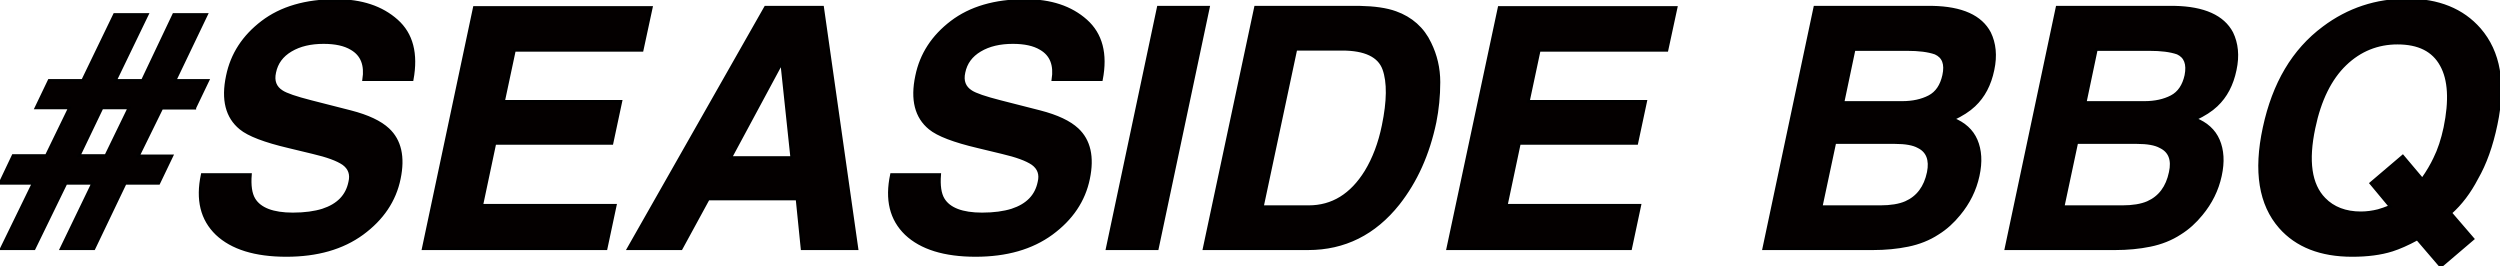
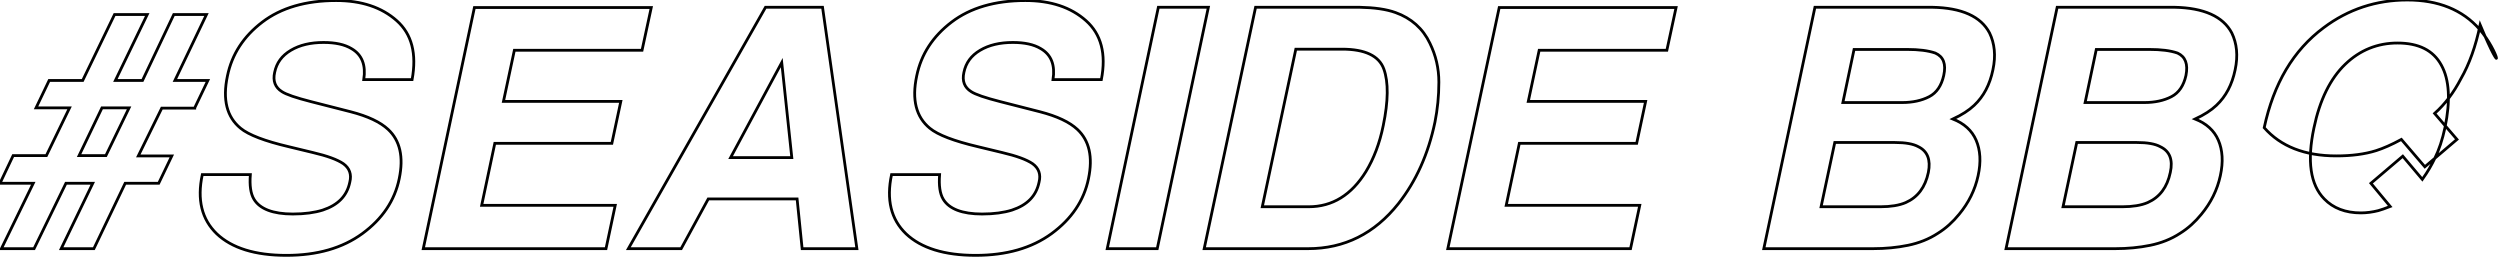
<svg xmlns="http://www.w3.org/2000/svg" version="1.1" id="レイヤー_1" x="0px" y="0px" width="894.8" height="95.3" viewbox="0 0 894.8 95.3" style="enable-background:new 0 0 894.8 95.3;" xml:space="preserve">
  <style type="text/css">
	.st0{fill:#040000;}
	.st1{fill:none;stroke:#000000;stroke-miterlimit:10;}
</style>
  <g>
    <g>
-       <path class="st0" d="M69.7,38.6l4.7-9.8H62.6L73.9,5.2H62.2L51,28.8h-9.7L52.7,5.2H41L29.6,28.8h-12l-4.7,9.8h12l-8.3,17.1H4.7    L0,65.6h11.9L0.5,89h11.7l11.4-23.4h9.6L21.9,89h11.7l11.2-23.4h12l4.7-9.8h-12l8.4-17.1H69.7z M37.9,55.7h-9.6l8.2-17.1h9.7    L37.9,55.7z M142,7.4c-5.4-4.8-12.6-7.2-21.7-7.2c-10.9,0-19.7,2.6-26.4,7.7c-6.7,5.1-10.9,11.5-12.5,19.3    c-1.8,8.5-0.2,14.7,4.7,18.7c2.9,2.4,8.7,4.6,17.2,6.6l8.7,2.1c5.1,1.2,8.7,2.5,10.9,4c2.2,1.6,3,3.8,2.3,6.6    c-1,4.9-4.2,8.2-9.7,10c-2.9,0.9-6.4,1.4-10.7,1.4c-7.1,0-11.8-1.8-13.9-5.3c-1.2-2-1.6-4.9-1.3-8.8H72.4c-1.9,9-0.2,16,5.2,21.2    c5.4,5.1,13.7,7.7,24.9,7.7c11,0,20.1-2.6,27.2-7.8c7.1-5.2,11.6-11.8,13.2-19.7c1.6-7.7,0.3-13.6-4-17.6    c-2.8-2.6-7.2-4.7-13.4-6.3l-14.1-3.6c-5.5-1.4-9-2.6-10.5-3.6c-2.4-1.5-3.3-3.8-2.6-6.9c0.7-3.4,2.6-6,5.8-7.9    c3.2-1.9,7.1-2.8,11.7-2.8c4.2,0,7.5,0.7,10,2.2c3.8,2.2,5.2,5.9,4.4,11.1h17.3C149.2,19.2,147.4,12.2,142,7.4z M219,51.3l3.2-15    h-42l3.9-18.3h45.7l3.3-15.3h-63.3L151.5,89h65.4l3.3-15.5h-47.8l4.7-22.2H219z M274,2.6L224.9,89h18.9l9.7-17.8h31.8l1.8,17.8    h19.6L294.4,2.6H274z M261.5,56.4l18.3-34l3.6,34H261.5z M388.7,7.4c-5.4-4.8-12.6-7.2-21.7-7.2c-10.9,0-19.7,2.6-26.4,7.7    c-6.7,5.1-10.9,11.5-12.5,19.3c-1.8,8.5-0.2,14.7,4.7,18.7c2.9,2.4,8.7,4.6,17.2,6.6l8.7,2.1c5.1,1.2,8.7,2.5,10.9,4    c2.2,1.6,3,3.8,2.3,6.6c-1,4.9-4.2,8.2-9.7,10c-2.9,0.9-6.4,1.4-10.7,1.4c-7.1,0-11.8-1.8-13.9-5.3c-1.2-2-1.6-4.9-1.3-8.8h-17.2    c-1.9,9-0.2,16,5.2,21.2c5.4,5.1,13.7,7.7,24.9,7.7c11,0,20.1-2.6,27.2-7.8c7.1-5.2,11.6-11.8,13.2-19.7c1.6-7.7,0.3-13.6-4-17.6    c-2.8-2.6-7.2-4.7-13.4-6.3l-14.1-3.6c-5.5-1.4-9-2.6-10.5-3.6c-2.4-1.5-3.3-3.8-2.6-6.9c0.7-3.4,2.6-6,5.8-7.9    c3.2-1.9,7.1-2.8,11.7-2.8c4.2,0,7.5,0.7,10,2.2c3.8,2.2,5.2,5.9,4.4,11.1h17.3C396,19.2,394.1,12.2,388.7,7.4z M414.6,2.6    L396.3,89h17.9l18.3-86.4H414.6z M499.5,4.5c-3.3-1.2-7.6-1.8-12.9-1.9h-37.2L431,89h37.2c13,0,23.8-5.4,32.3-16.1    c6.3-8,10.7-17.7,13.1-29.2c0.9-4.5,1.4-9.3,1.4-14.3c0-5-1.1-9.6-3.2-13.9C509.3,10.2,505.1,6.5,499.5,4.5z M495.1,44.9    c-1.3,6.4-3.4,11.9-6.2,16.5c-5.2,8.4-12,12.6-20.5,12.6h-16.6l12-56.4h16.6c8.2,0,13.2,2.4,14.9,7.1    C497,29.4,496.9,36.2,495.1,44.9z M518.2,89h65.4l3.3-15.5h-47.8l4.7-22.2h42l3.2-15h-42l3.9-18.3h45.7l3.3-15.3h-63.3L518.2,89z     M691.6,2.6h-42L631.3,89h39.1c4.4,0,8.6-0.4,12.5-1.2c3.9-0.8,7.5-2.2,10.7-4.3c2.9-1.8,5.4-4.1,7.6-6.8    c3.4-4.1,5.7-8.7,6.8-13.8c1.1-5,0.8-9.2-0.7-12.7c-1.5-3.5-4.3-6-8.3-7.6c3.2-1.5,5.7-3.1,7.6-4.9c3.4-3.2,5.6-7.4,6.7-12.7    c1.1-5.1,0.6-9.5-1.2-13.2C709,5.9,702.2,2.8,691.6,2.6z M690.2,61.7c-1.1,5.3-3.8,8.9-8.1,10.8c-2.3,1-5.4,1.5-9.1,1.5h-21.2    l4.9-23h21.5c3.8,0,6.6,0.5,8.4,1.5C689.9,54.1,691.1,57.2,690.2,61.7z M695.7,27c-0.8,3.6-2.5,6.2-5.2,7.6    c-2.7,1.4-5.9,2.1-9.7,2.1h-21.2l4-19h19c4.2,0,7.5,0.4,10.1,1.3C695.6,20.3,696.6,22.9,695.7,27z M778.3,2.6h-42L718,89h39.1    c4.4,0,8.6-0.4,12.5-1.2c3.9-0.8,7.5-2.2,10.7-4.3c2.9-1.8,5.4-4.1,7.6-6.8c3.4-4.1,5.7-8.7,6.8-13.8c1.1-5,0.8-9.2-0.7-12.7    c-1.5-3.5-4.3-6-8.3-7.6c3.2-1.5,5.7-3.1,7.6-4.9c3.4-3.2,5.6-7.4,6.7-12.7c1.1-5.1,0.6-9.5-1.2-13.2    C795.7,5.9,788.8,2.8,778.3,2.6z M776.8,61.7c-1.1,5.3-3.8,8.9-8.1,10.8c-2.3,1-5.4,1.5-9.1,1.5h-21.2l4.9-23h21.5    c3.8,0,6.6,0.5,8.4,1.5C776.6,54.1,777.8,57.2,776.8,61.7z M782.4,27c-0.8,3.6-2.5,6.2-5.2,7.6c-2.7,1.4-5.9,2.1-9.7,2.1h-21.2    l4-19h19c4.2,0,7.5,0.4,10.1,1.3C782.2,20.3,783.2,22.9,782.4,27z M887.5,10.5C881.4,3.5,872.7,0,861.6,0    c-11.1,0-21.1,3.3-29.9,9.9c-10.9,8.1-17.9,20-21.3,35.8c-3.4,15.7-1.4,27.5,5.7,35.6c5.9,6.7,14.5,10.1,25.8,10.1    c5.4,0,10.2-0.6,14.3-1.9c2.5-0.8,5.5-2.1,9-4l8.4,9.8l11.5-9.8l-8-9.3c3.7-3.3,6.8-7.4,9.4-12.4c3-5.2,5.3-11.6,6.9-19.3    C896.5,29.9,894.5,18.6,887.5,10.5z M875.1,45.7c-0.9,4.2-2.1,7.9-3.7,11.1c-1,2.1-2.4,4.6-4.4,7.4l-7-8.3l-11.4,9.7l6.9,8.3    c-1.8,0.7-3.2,1.2-4.3,1.5c-2,0.5-4.1,0.8-6.2,0.8c-5.5,0-9.9-1.7-13.1-5c-5-5.1-6.2-13.6-3.7-25.4c2.1-10.1,5.9-17.7,11.2-22.8    c5.3-5.1,11.6-7.6,18.7-7.6c7.6,0,12.8,2.6,15.7,7.9C876.7,28.5,877.1,36,875.1,45.7z" />
-     </g>
+       </g>
    <g>
-       <path class="st1" d="M69.7,38.6l4.7-9.8H62.6L73.9,5.2H62.2L51,28.8h-9.7L52.7,5.2H41L29.6,28.8h-12l-4.7,9.8h12l-8.3,17.1H4.7    L0,65.6h11.9L0.5,89h11.7l11.4-23.4h9.6L21.9,89h11.7l11.2-23.4h12l4.7-9.8h-12l8.4-17.1H69.7z M37.9,55.7h-9.6l8.2-17.1h9.7    L37.9,55.7z M142,7.4c-5.4-4.8-12.6-7.2-21.7-7.2c-10.9,0-19.7,2.6-26.4,7.7c-6.7,5.1-10.9,11.5-12.5,19.3    c-1.8,8.5-0.2,14.7,4.7,18.7c2.9,2.4,8.7,4.6,17.2,6.6l8.7,2.1c5.1,1.2,8.7,2.5,10.9,4c2.2,1.6,3,3.8,2.3,6.6    c-1,4.9-4.2,8.2-9.7,10c-2.9,0.9-6.4,1.4-10.7,1.4c-7.1,0-11.8-1.8-13.9-5.3c-1.2-2-1.6-4.9-1.3-8.8H72.4c-1.9,9-0.2,16,5.2,21.2    c5.4,5.1,13.7,7.7,24.9,7.7c11,0,20.1-2.6,27.2-7.8c7.1-5.2,11.6-11.8,13.2-19.7c1.6-7.7,0.3-13.6-4-17.6    c-2.8-2.6-7.2-4.7-13.4-6.3l-14.1-3.6c-5.5-1.4-9-2.6-10.5-3.6c-2.4-1.5-3.3-3.8-2.6-6.9c0.7-3.4,2.6-6,5.8-7.9    c3.2-1.9,7.1-2.8,11.7-2.8c4.2,0,7.5,0.7,10,2.2c3.8,2.2,5.2,5.9,4.4,11.1h17.3C149.2,19.2,147.4,12.2,142,7.4z M219,51.3l3.2-15    h-42l3.9-18.3h45.7l3.3-15.3h-63.3L151.5,89h65.4l3.3-15.5h-47.8l4.7-22.2H219z M274,2.6L224.9,89h18.9l9.7-17.8h31.8l1.8,17.8    h19.6L294.4,2.6H274z M261.5,56.4l18.3-34l3.6,34H261.5z M388.7,7.4c-5.4-4.8-12.6-7.2-21.7-7.2c-10.9,0-19.7,2.6-26.4,7.7    c-6.7,5.1-10.9,11.5-12.5,19.3c-1.8,8.5-0.2,14.7,4.7,18.7c2.9,2.4,8.7,4.6,17.2,6.6l8.7,2.1c5.1,1.2,8.7,2.5,10.9,4    c2.2,1.6,3,3.8,2.3,6.6c-1,4.9-4.2,8.2-9.7,10c-2.9,0.9-6.4,1.4-10.7,1.4c-7.1,0-11.8-1.8-13.9-5.3c-1.2-2-1.6-4.9-1.3-8.8h-17.2    c-1.9,9-0.2,16,5.2,21.2c5.4,5.1,13.7,7.7,24.9,7.7c11,0,20.1-2.6,27.2-7.8c7.1-5.2,11.6-11.8,13.2-19.7c1.6-7.7,0.3-13.6-4-17.6    c-2.8-2.6-7.2-4.7-13.4-6.3l-14.1-3.6c-5.5-1.4-9-2.6-10.5-3.6c-2.4-1.5-3.3-3.8-2.6-6.9c0.7-3.4,2.6-6,5.8-7.9    c3.2-1.9,7.1-2.8,11.7-2.8c4.2,0,7.5,0.7,10,2.2c3.8,2.2,5.2,5.9,4.4,11.1h17.3C396,19.2,394.1,12.2,388.7,7.4z M414.6,2.6    L396.3,89h17.9l18.3-86.4H414.6z M499.5,4.5c-3.3-1.2-7.6-1.8-12.9-1.9h-37.2L431,89h37.2c13,0,23.8-5.4,32.3-16.1    c6.3-8,10.7-17.7,13.1-29.2c0.9-4.5,1.4-9.3,1.4-14.3c0-5-1.1-9.6-3.2-13.9C509.3,10.2,505.1,6.5,499.5,4.5z M495.1,44.9    c-1.3,6.4-3.4,11.9-6.2,16.5c-5.2,8.4-12,12.6-20.5,12.6h-16.6l12-56.4h16.6c8.2,0,13.2,2.4,14.9,7.1    C497,29.4,496.9,36.2,495.1,44.9z M518.2,89h65.4l3.3-15.5h-47.8l4.7-22.2h42l3.2-15h-42l3.9-18.3h45.7l3.3-15.3h-63.3L518.2,89z     M691.6,2.6h-42L631.3,89h39.1c4.4,0,8.6-0.4,12.5-1.2c3.9-0.8,7.5-2.2,10.7-4.3c2.9-1.8,5.4-4.1,7.6-6.8    c3.4-4.1,5.7-8.7,6.8-13.8c1.1-5,0.8-9.2-0.7-12.7c-1.5-3.5-4.3-6-8.3-7.6c3.2-1.5,5.7-3.1,7.6-4.9c3.4-3.2,5.6-7.4,6.7-12.7    c1.1-5.1,0.6-9.5-1.2-13.2C709,5.9,702.2,2.8,691.6,2.6z M690.2,61.7c-1.1,5.3-3.8,8.9-8.1,10.8c-2.3,1-5.4,1.5-9.1,1.5h-21.2    l4.9-23h21.5c3.8,0,6.6,0.5,8.4,1.5C689.9,54.1,691.1,57.2,690.2,61.7z M695.7,27c-0.8,3.6-2.5,6.2-5.2,7.6    c-2.7,1.4-5.9,2.1-9.7,2.1h-21.2l4-19h19c4.2,0,7.5,0.4,10.1,1.3C695.6,20.3,696.6,22.9,695.7,27z M778.3,2.6h-42L718,89h39.1    c4.4,0,8.6-0.4,12.5-1.2c3.9-0.8,7.5-2.2,10.7-4.3c2.9-1.8,5.4-4.1,7.6-6.8c3.4-4.1,5.7-8.7,6.8-13.8c1.1-5,0.8-9.2-0.7-12.7    c-1.5-3.5-4.3-6-8.3-7.6c3.2-1.5,5.7-3.1,7.6-4.9c3.4-3.2,5.6-7.4,6.7-12.7c1.1-5.1,0.6-9.5-1.2-13.2    C795.7,5.9,788.8,2.8,778.3,2.6z M776.8,61.7c-1.1,5.3-3.8,8.9-8.1,10.8c-2.3,1-5.4,1.5-9.1,1.5h-21.2l4.9-23h21.5    c3.8,0,6.6,0.5,8.4,1.5C776.6,54.1,777.8,57.2,776.8,61.7z M782.4,27c-0.8,3.6-2.5,6.2-5.2,7.6c-2.7,1.4-5.9,2.1-9.7,2.1h-21.2    l4-19h19c4.2,0,7.5,0.4,10.1,1.3C782.2,20.3,783.2,22.9,782.4,27z M887.5,10.5C881.4,3.5,872.7,0,861.6,0    c-11.1,0-21.1,3.3-29.9,9.9c-10.9,8.1-17.9,20-21.3,35.8c-3.4,15.7-1.4,27.5,5.7,35.6c5.9,6.7,14.5,10.1,25.8,10.1    c5.4,0,10.2-0.6,14.3-1.9c2.5-0.8,5.5-2.1,9-4l8.4,9.8l11.5-9.8l-8-9.3c3.7-3.3,6.8-7.4,9.4-12.4c3-5.2,5.3-11.6,6.9-19.3    C896.5,29.9,894.5,18.6,887.5,10.5z M875.1,45.7c-0.9,4.2-2.1,7.9-3.7,11.1c-1,2.1-2.4,4.6-4.4,7.4l-7-8.3l-11.4,9.7l6.9,8.3    c-1.8,0.7-3.2,1.2-4.3,1.5c-2,0.5-4.1,0.8-6.2,0.8c-5.5,0-9.9-1.7-13.1-5c-5-5.1-6.2-13.6-3.7-25.4c2.1-10.1,5.9-17.7,11.2-22.8    c5.3-5.1,11.6-7.6,18.7-7.6c7.6,0,12.8,2.6,15.7,7.9C876.7,28.5,877.1,36,875.1,45.7z" />
+       <path class="st1" d="M69.7,38.6l4.7-9.8H62.6L73.9,5.2H62.2L51,28.8h-9.7L52.7,5.2H41L29.6,28.8h-12l-4.7,9.8h12l-8.3,17.1H4.7    L0,65.6h11.9L0.5,89h11.7l11.4-23.4h9.6L21.9,89h11.7l11.2-23.4h12l4.7-9.8h-12l8.4-17.1H69.7z M37.9,55.7h-9.6l8.2-17.1h9.7    L37.9,55.7z M142,7.4c-5.4-4.8-12.6-7.2-21.7-7.2c-10.9,0-19.7,2.6-26.4,7.7c-6.7,5.1-10.9,11.5-12.5,19.3    c-1.8,8.5-0.2,14.7,4.7,18.7c2.9,2.4,8.7,4.6,17.2,6.6l8.7,2.1c5.1,1.2,8.7,2.5,10.9,4c2.2,1.6,3,3.8,2.3,6.6    c-1,4.9-4.2,8.2-9.7,10c-2.9,0.9-6.4,1.4-10.7,1.4c-7.1,0-11.8-1.8-13.9-5.3c-1.2-2-1.6-4.9-1.3-8.8H72.4c-1.9,9-0.2,16,5.2,21.2    c5.4,5.1,13.7,7.7,24.9,7.7c11,0,20.1-2.6,27.2-7.8c7.1-5.2,11.6-11.8,13.2-19.7c1.6-7.7,0.3-13.6-4-17.6    c-2.8-2.6-7.2-4.7-13.4-6.3l-14.1-3.6c-5.5-1.4-9-2.6-10.5-3.6c-2.4-1.5-3.3-3.8-2.6-6.9c0.7-3.4,2.6-6,5.8-7.9    c3.2-1.9,7.1-2.8,11.7-2.8c4.2,0,7.5,0.7,10,2.2c3.8,2.2,5.2,5.9,4.4,11.1h17.3C149.2,19.2,147.4,12.2,142,7.4z M219,51.3l3.2-15    h-42l3.9-18.3h45.7l3.3-15.3h-63.3L151.5,89h65.4l3.3-15.5h-47.8l4.7-22.2H219z M274,2.6L224.9,89h18.9l9.7-17.8h31.8l1.8,17.8    h19.6L294.4,2.6H274z M261.5,56.4l18.3-34l3.6,34H261.5z M388.7,7.4c-5.4-4.8-12.6-7.2-21.7-7.2c-10.9,0-19.7,2.6-26.4,7.7    c-6.7,5.1-10.9,11.5-12.5,19.3c-1.8,8.5-0.2,14.7,4.7,18.7c2.9,2.4,8.7,4.6,17.2,6.6l8.7,2.1c5.1,1.2,8.7,2.5,10.9,4    c2.2,1.6,3,3.8,2.3,6.6c-1,4.9-4.2,8.2-9.7,10c-2.9,0.9-6.4,1.4-10.7,1.4c-7.1,0-11.8-1.8-13.9-5.3c-1.2-2-1.6-4.9-1.3-8.8h-17.2    c-1.9,9-0.2,16,5.2,21.2c5.4,5.1,13.7,7.7,24.9,7.7c11,0,20.1-2.6,27.2-7.8c7.1-5.2,11.6-11.8,13.2-19.7c1.6-7.7,0.3-13.6-4-17.6    c-2.8-2.6-7.2-4.7-13.4-6.3l-14.1-3.6c-5.5-1.4-9-2.6-10.5-3.6c-2.4-1.5-3.3-3.8-2.6-6.9c0.7-3.4,2.6-6,5.8-7.9    c3.2-1.9,7.1-2.8,11.7-2.8c4.2,0,7.5,0.7,10,2.2c3.8,2.2,5.2,5.9,4.4,11.1h17.3C396,19.2,394.1,12.2,388.7,7.4z M414.6,2.6    L396.3,89h17.9l18.3-86.4H414.6z M499.5,4.5c-3.3-1.2-7.6-1.8-12.9-1.9h-37.2L431,89h37.2c13,0,23.8-5.4,32.3-16.1    c6.3-8,10.7-17.7,13.1-29.2c0.9-4.5,1.4-9.3,1.4-14.3c0-5-1.1-9.6-3.2-13.9C509.3,10.2,505.1,6.5,499.5,4.5z M495.1,44.9    c-1.3,6.4-3.4,11.9-6.2,16.5c-5.2,8.4-12,12.6-20.5,12.6h-16.6l12-56.4h16.6c8.2,0,13.2,2.4,14.9,7.1    C497,29.4,496.9,36.2,495.1,44.9z M518.2,89h65.4l3.3-15.5h-47.8l4.7-22.2h42l3.2-15h-42l3.9-18.3h45.7l3.3-15.3h-63.3L518.2,89z     M691.6,2.6h-42L631.3,89h39.1c4.4,0,8.6-0.4,12.5-1.2c3.9-0.8,7.5-2.2,10.7-4.3c2.9-1.8,5.4-4.1,7.6-6.8    c3.4-4.1,5.7-8.7,6.8-13.8c1.1-5,0.8-9.2-0.7-12.7c-1.5-3.5-4.3-6-8.3-7.6c3.2-1.5,5.7-3.1,7.6-4.9c3.4-3.2,5.6-7.4,6.7-12.7    c1.1-5.1,0.6-9.5-1.2-13.2C709,5.9,702.2,2.8,691.6,2.6z M690.2,61.7c-1.1,5.3-3.8,8.9-8.1,10.8c-2.3,1-5.4,1.5-9.1,1.5h-21.2    l4.9-23h21.5c3.8,0,6.6,0.5,8.4,1.5C689.9,54.1,691.1,57.2,690.2,61.7z M695.7,27c-0.8,3.6-2.5,6.2-5.2,7.6    c-2.7,1.4-5.9,2.1-9.7,2.1h-21.2l4-19h19c4.2,0,7.5,0.4,10.1,1.3C695.6,20.3,696.6,22.9,695.7,27z M778.3,2.6h-42L718,89h39.1    c4.4,0,8.6-0.4,12.5-1.2c3.9-0.8,7.5-2.2,10.7-4.3c2.9-1.8,5.4-4.1,7.6-6.8c3.4-4.1,5.7-8.7,6.8-13.8c1.1-5,0.8-9.2-0.7-12.7    c-1.5-3.5-4.3-6-8.3-7.6c3.2-1.5,5.7-3.1,7.6-4.9c3.4-3.2,5.6-7.4,6.7-12.7c1.1-5.1,0.6-9.5-1.2-13.2    C795.7,5.9,788.8,2.8,778.3,2.6z M776.8,61.7c-1.1,5.3-3.8,8.9-8.1,10.8c-2.3,1-5.4,1.5-9.1,1.5h-21.2l4.9-23h21.5    c3.8,0,6.6,0.5,8.4,1.5C776.6,54.1,777.8,57.2,776.8,61.7z M782.4,27c-0.8,3.6-2.5,6.2-5.2,7.6c-2.7,1.4-5.9,2.1-9.7,2.1h-21.2    l4-19h19c4.2,0,7.5,0.4,10.1,1.3C782.2,20.3,783.2,22.9,782.4,27z M887.5,10.5C881.4,3.5,872.7,0,861.6,0    c-11.1,0-21.1,3.3-29.9,9.9c-10.9,8.1-17.9,20-21.3,35.8c5.9,6.7,14.5,10.1,25.8,10.1    c5.4,0,10.2-0.6,14.3-1.9c2.5-0.8,5.5-2.1,9-4l8.4,9.8l11.5-9.8l-8-9.3c3.7-3.3,6.8-7.4,9.4-12.4c3-5.2,5.3-11.6,6.9-19.3    C896.5,29.9,894.5,18.6,887.5,10.5z M875.1,45.7c-0.9,4.2-2.1,7.9-3.7,11.1c-1,2.1-2.4,4.6-4.4,7.4l-7-8.3l-11.4,9.7l6.9,8.3    c-1.8,0.7-3.2,1.2-4.3,1.5c-2,0.5-4.1,0.8-6.2,0.8c-5.5,0-9.9-1.7-13.1-5c-5-5.1-6.2-13.6-3.7-25.4c2.1-10.1,5.9-17.7,11.2-22.8    c5.3-5.1,11.6-7.6,18.7-7.6c7.6,0,12.8,2.6,15.7,7.9C876.7,28.5,877.1,36,875.1,45.7z" />
    </g>
  </g>
</svg>